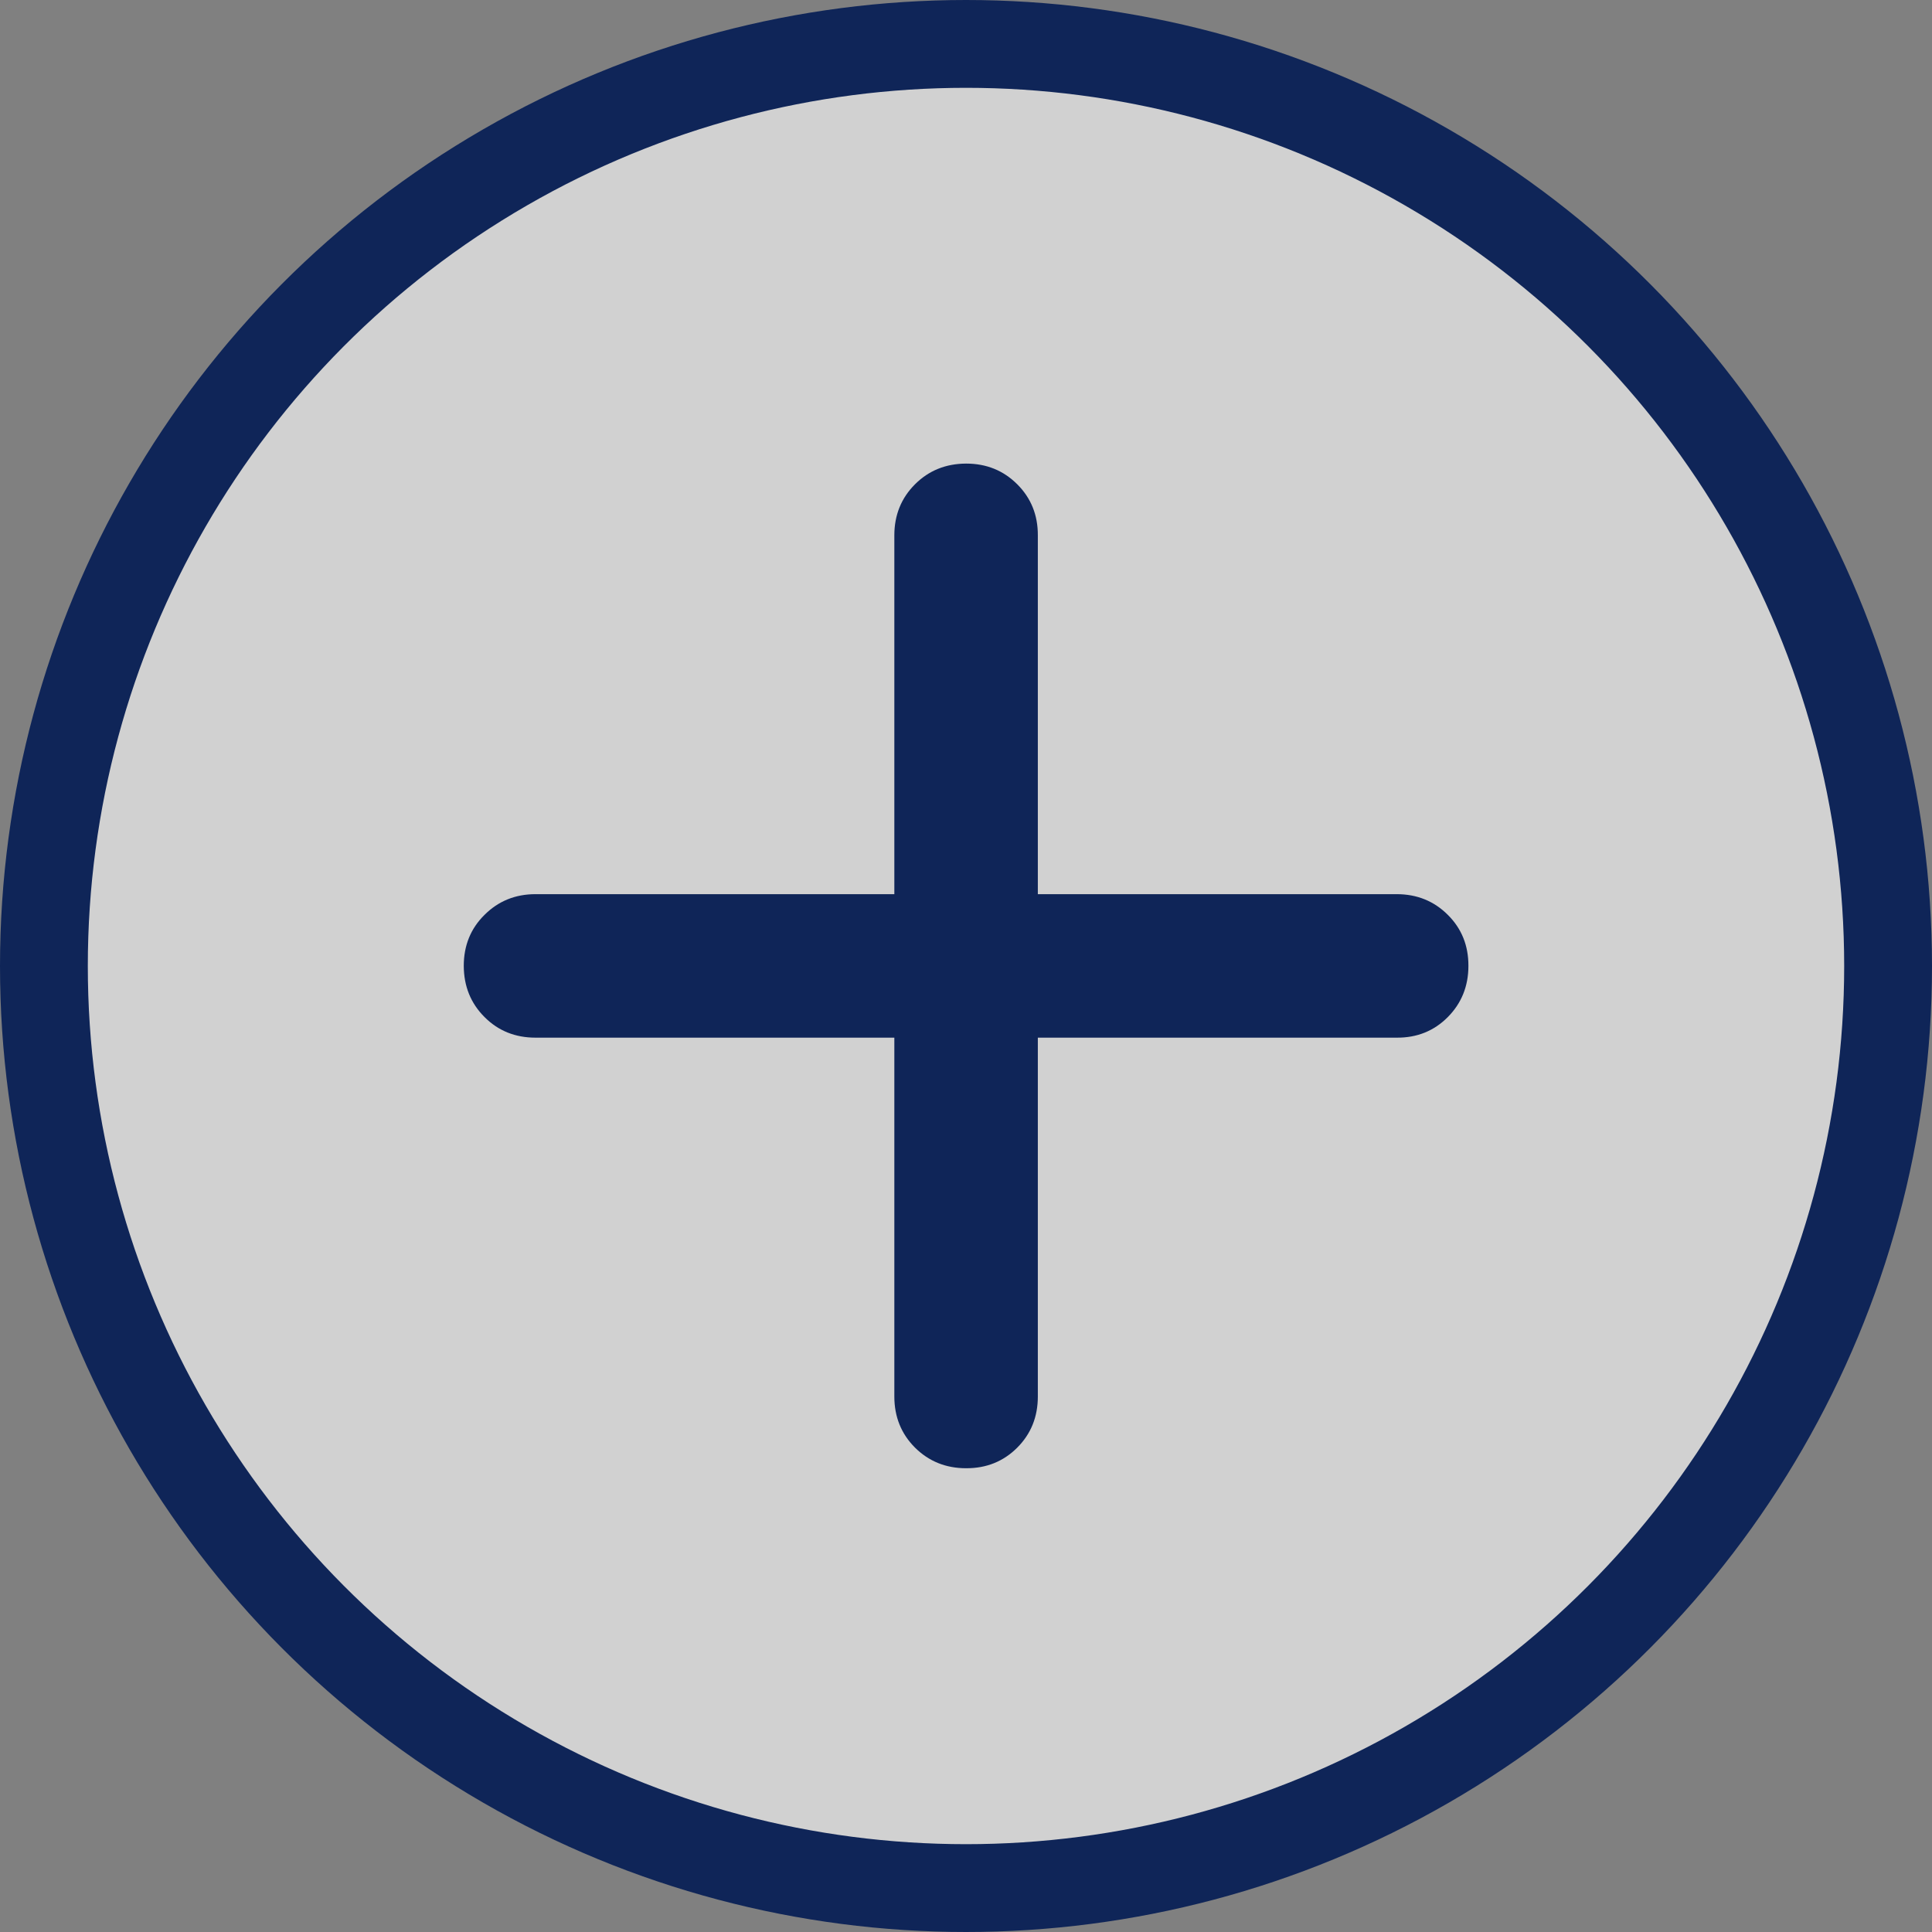
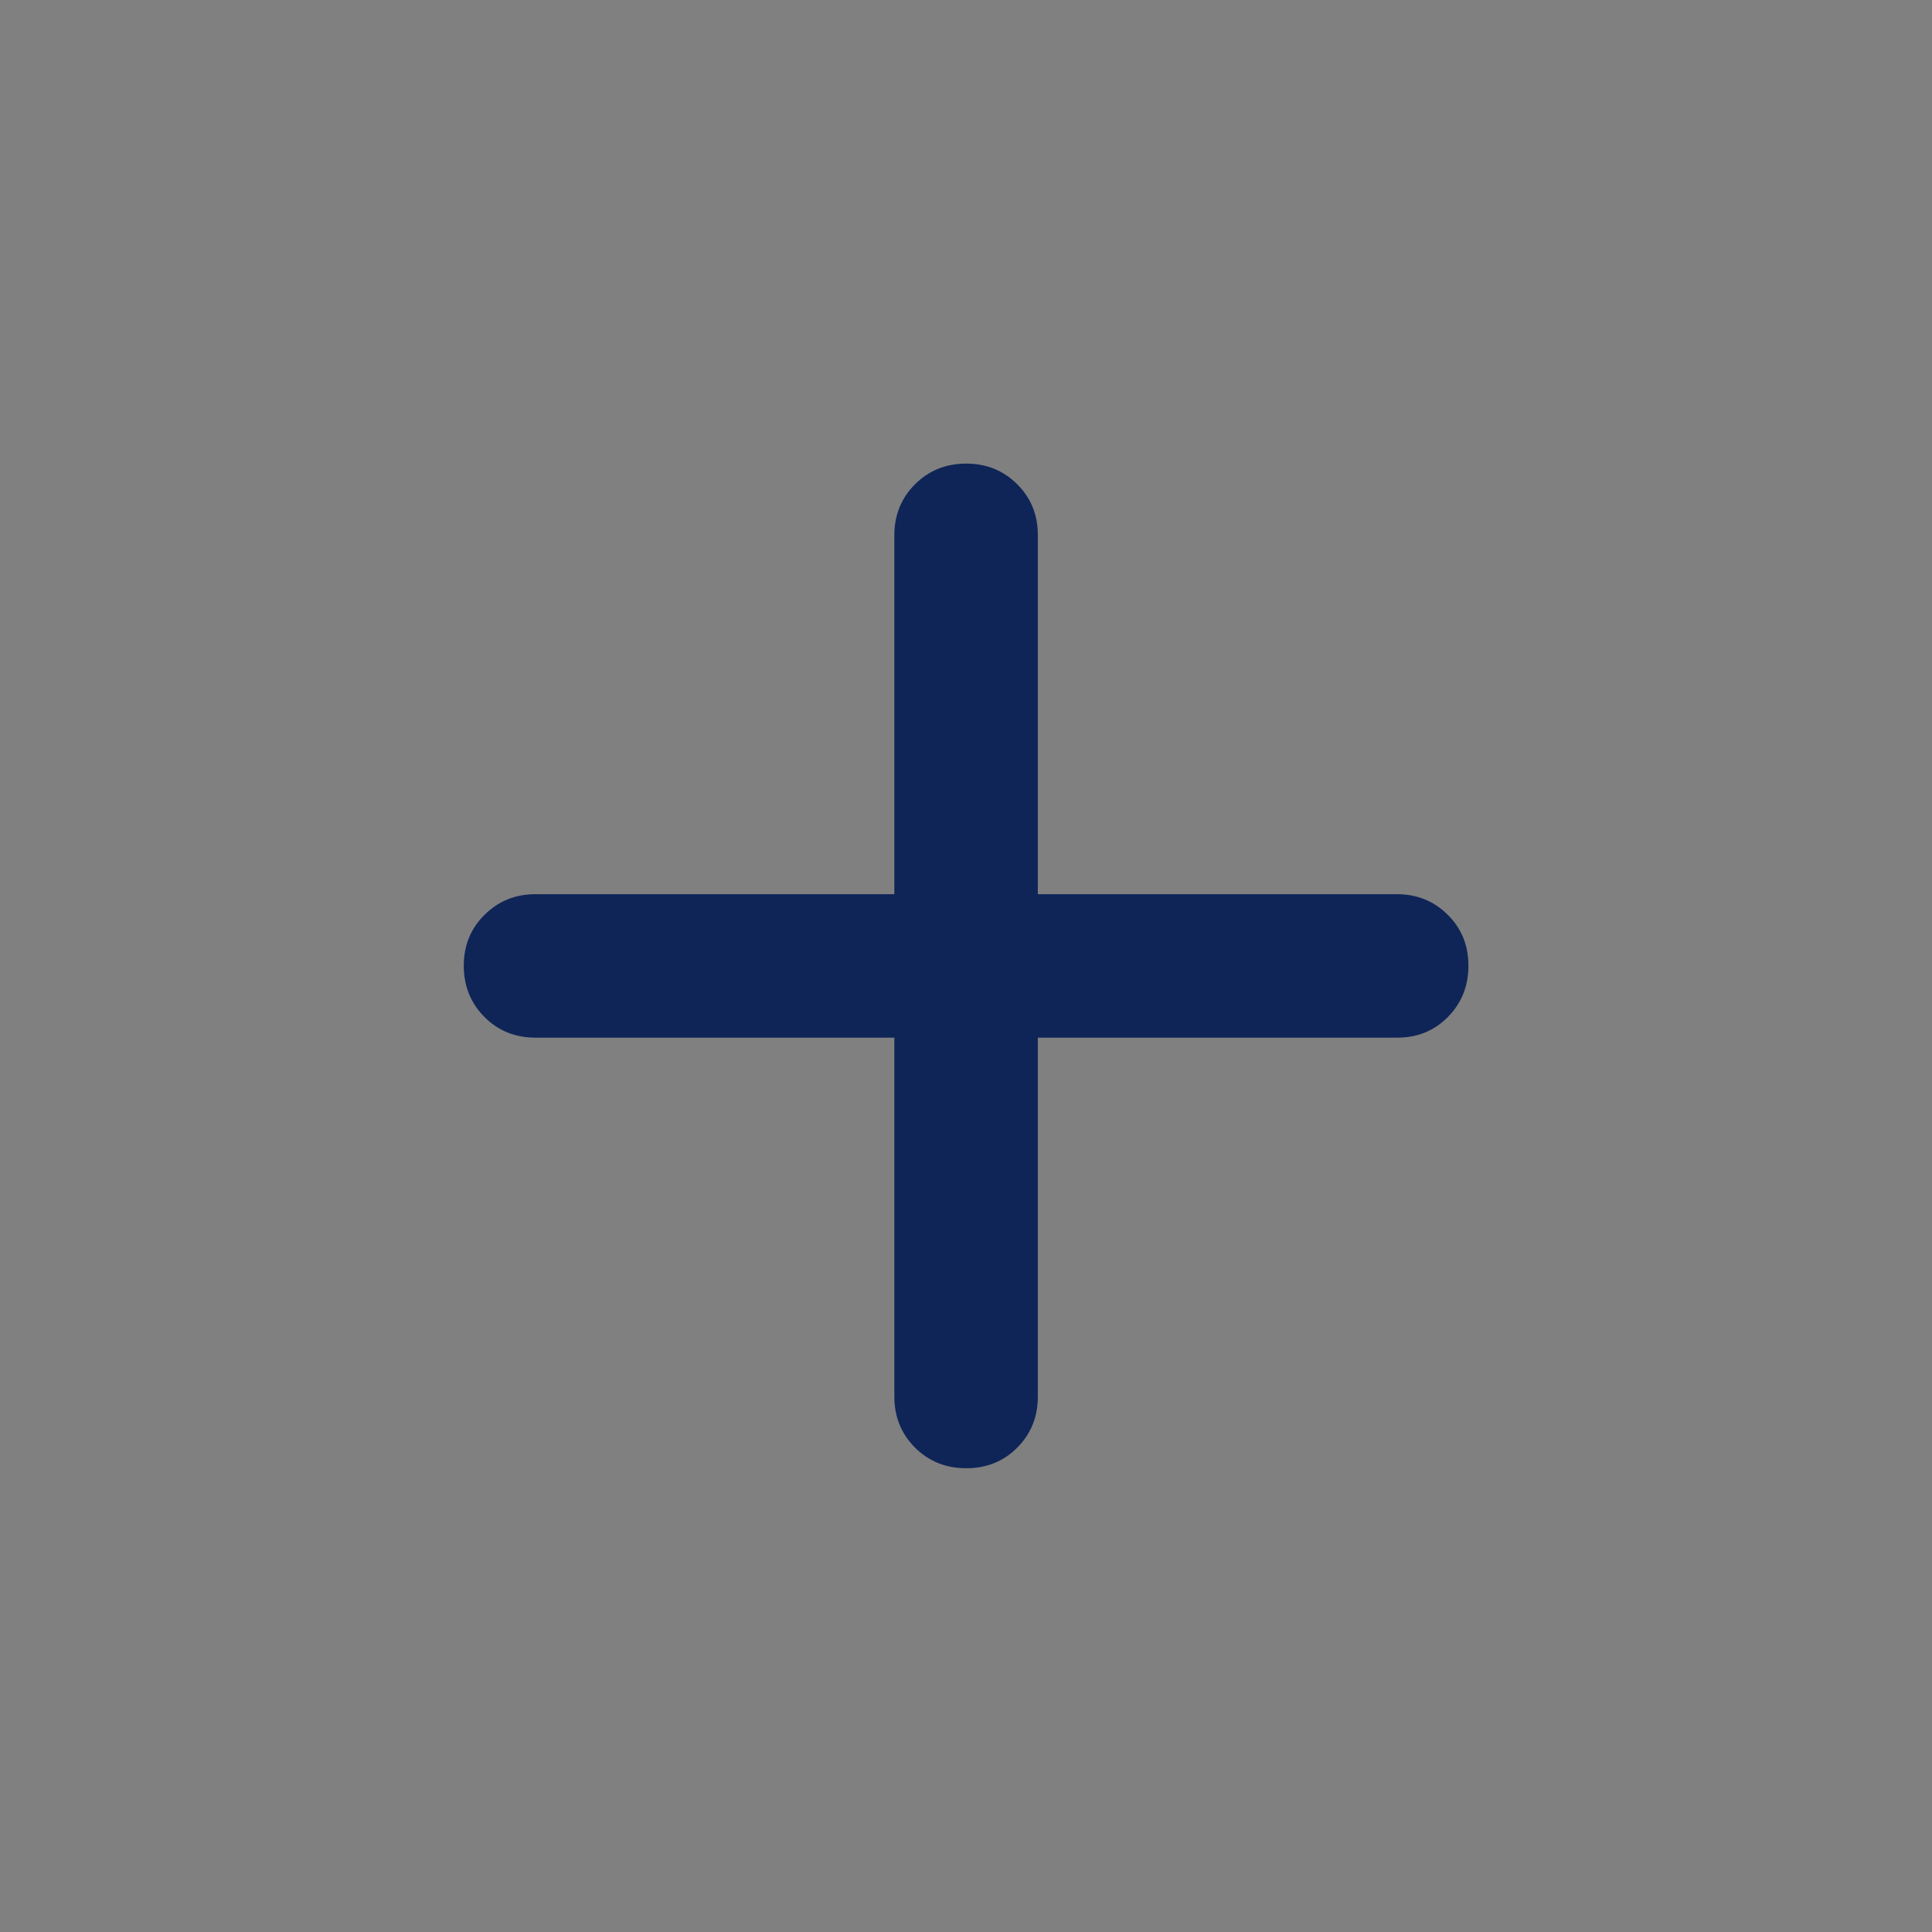
<svg xmlns="http://www.w3.org/2000/svg" width="22" height="22" viewBox="0 0 22 22" fill="none">
  <rect x="0" y="0" width="22" height="22" fill="#808080" stroke="none" />
-   <circle cx="11" cy="11" r="10.5" fill="white" fill-opacity="0.64" stroke="#0F2558" />
-   <path d="M10.184 11.816H6.098C5.867 11.816 5.673 11.738 5.517 11.581C5.36 11.424 5.282 11.23 5.281 10.999C5.281 10.768 5.359 10.574 5.517 10.418C5.674 10.261 5.868 10.182 6.098 10.182H10.184V6.096C10.184 5.865 10.263 5.671 10.419 5.515C10.576 5.358 10.77 5.28 11.001 5.279C11.232 5.279 11.426 5.357 11.584 5.515C11.741 5.672 11.819 5.866 11.818 6.096V10.182H15.904C16.136 10.182 16.33 10.261 16.487 10.418C16.644 10.574 16.722 10.768 16.721 10.999C16.721 11.23 16.642 11.425 16.486 11.582C16.33 11.739 16.136 11.818 15.904 11.816H11.818V15.902C11.818 16.134 11.74 16.328 11.583 16.485C11.426 16.642 11.232 16.72 11.001 16.719C10.77 16.719 10.576 16.64 10.419 16.484C10.263 16.328 10.184 16.134 10.184 15.902V11.816Z" fill="#0F2558" />
+   <path d="M10.184 11.816H6.098C5.867 11.816 5.673 11.738 5.517 11.581C5.36 11.424 5.282 11.23 5.281 10.999C5.281 10.768 5.359 10.574 5.517 10.418C5.674 10.261 5.868 10.182 6.098 10.182H10.184V6.096C10.184 5.865 10.263 5.671 10.419 5.515C10.576 5.358 10.77 5.28 11.001 5.279C11.232 5.279 11.426 5.357 11.584 5.515C11.741 5.672 11.819 5.866 11.818 6.096V10.182H15.904C16.136 10.182 16.33 10.261 16.487 10.418C16.644 10.574 16.722 10.768 16.721 10.999C16.721 11.23 16.642 11.425 16.486 11.582C16.33 11.739 16.136 11.818 15.904 11.816H11.818V15.902C11.818 16.134 11.74 16.328 11.583 16.485C11.426 16.642 11.232 16.72 11.001 16.719C10.77 16.719 10.576 16.64 10.419 16.484C10.263 16.328 10.184 16.134 10.184 15.902Z" fill="#0F2558" />
</svg>